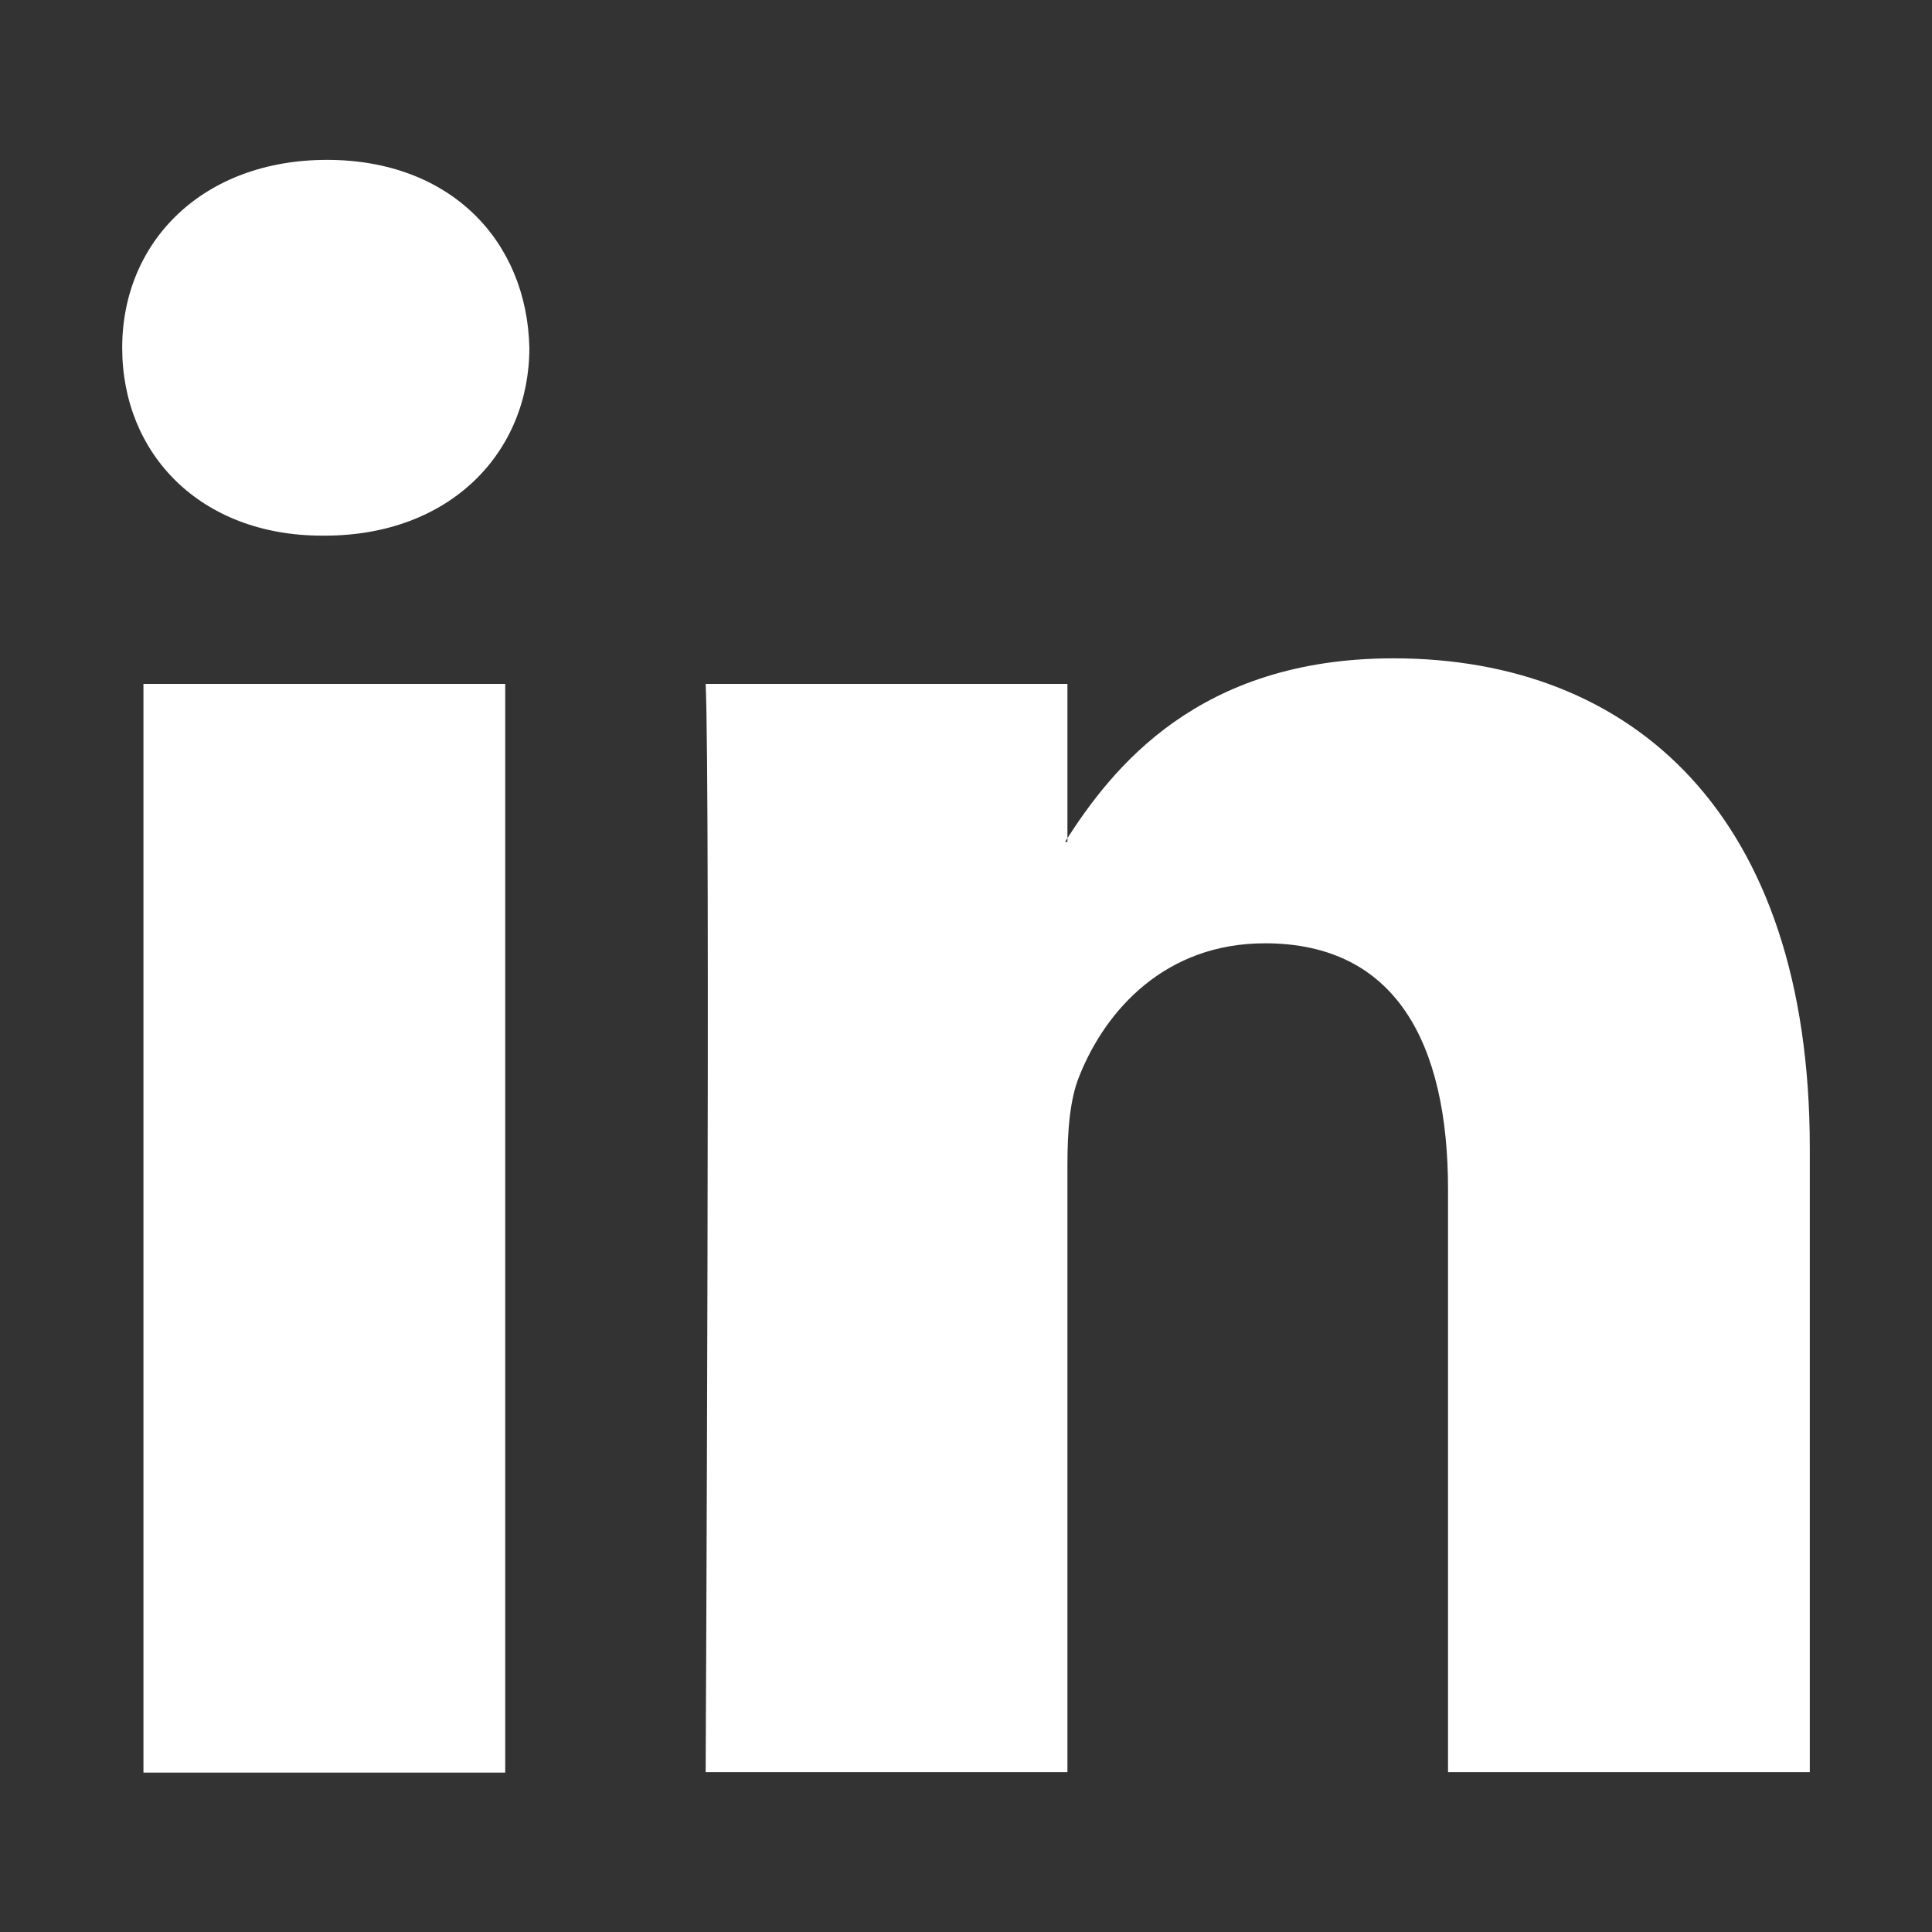
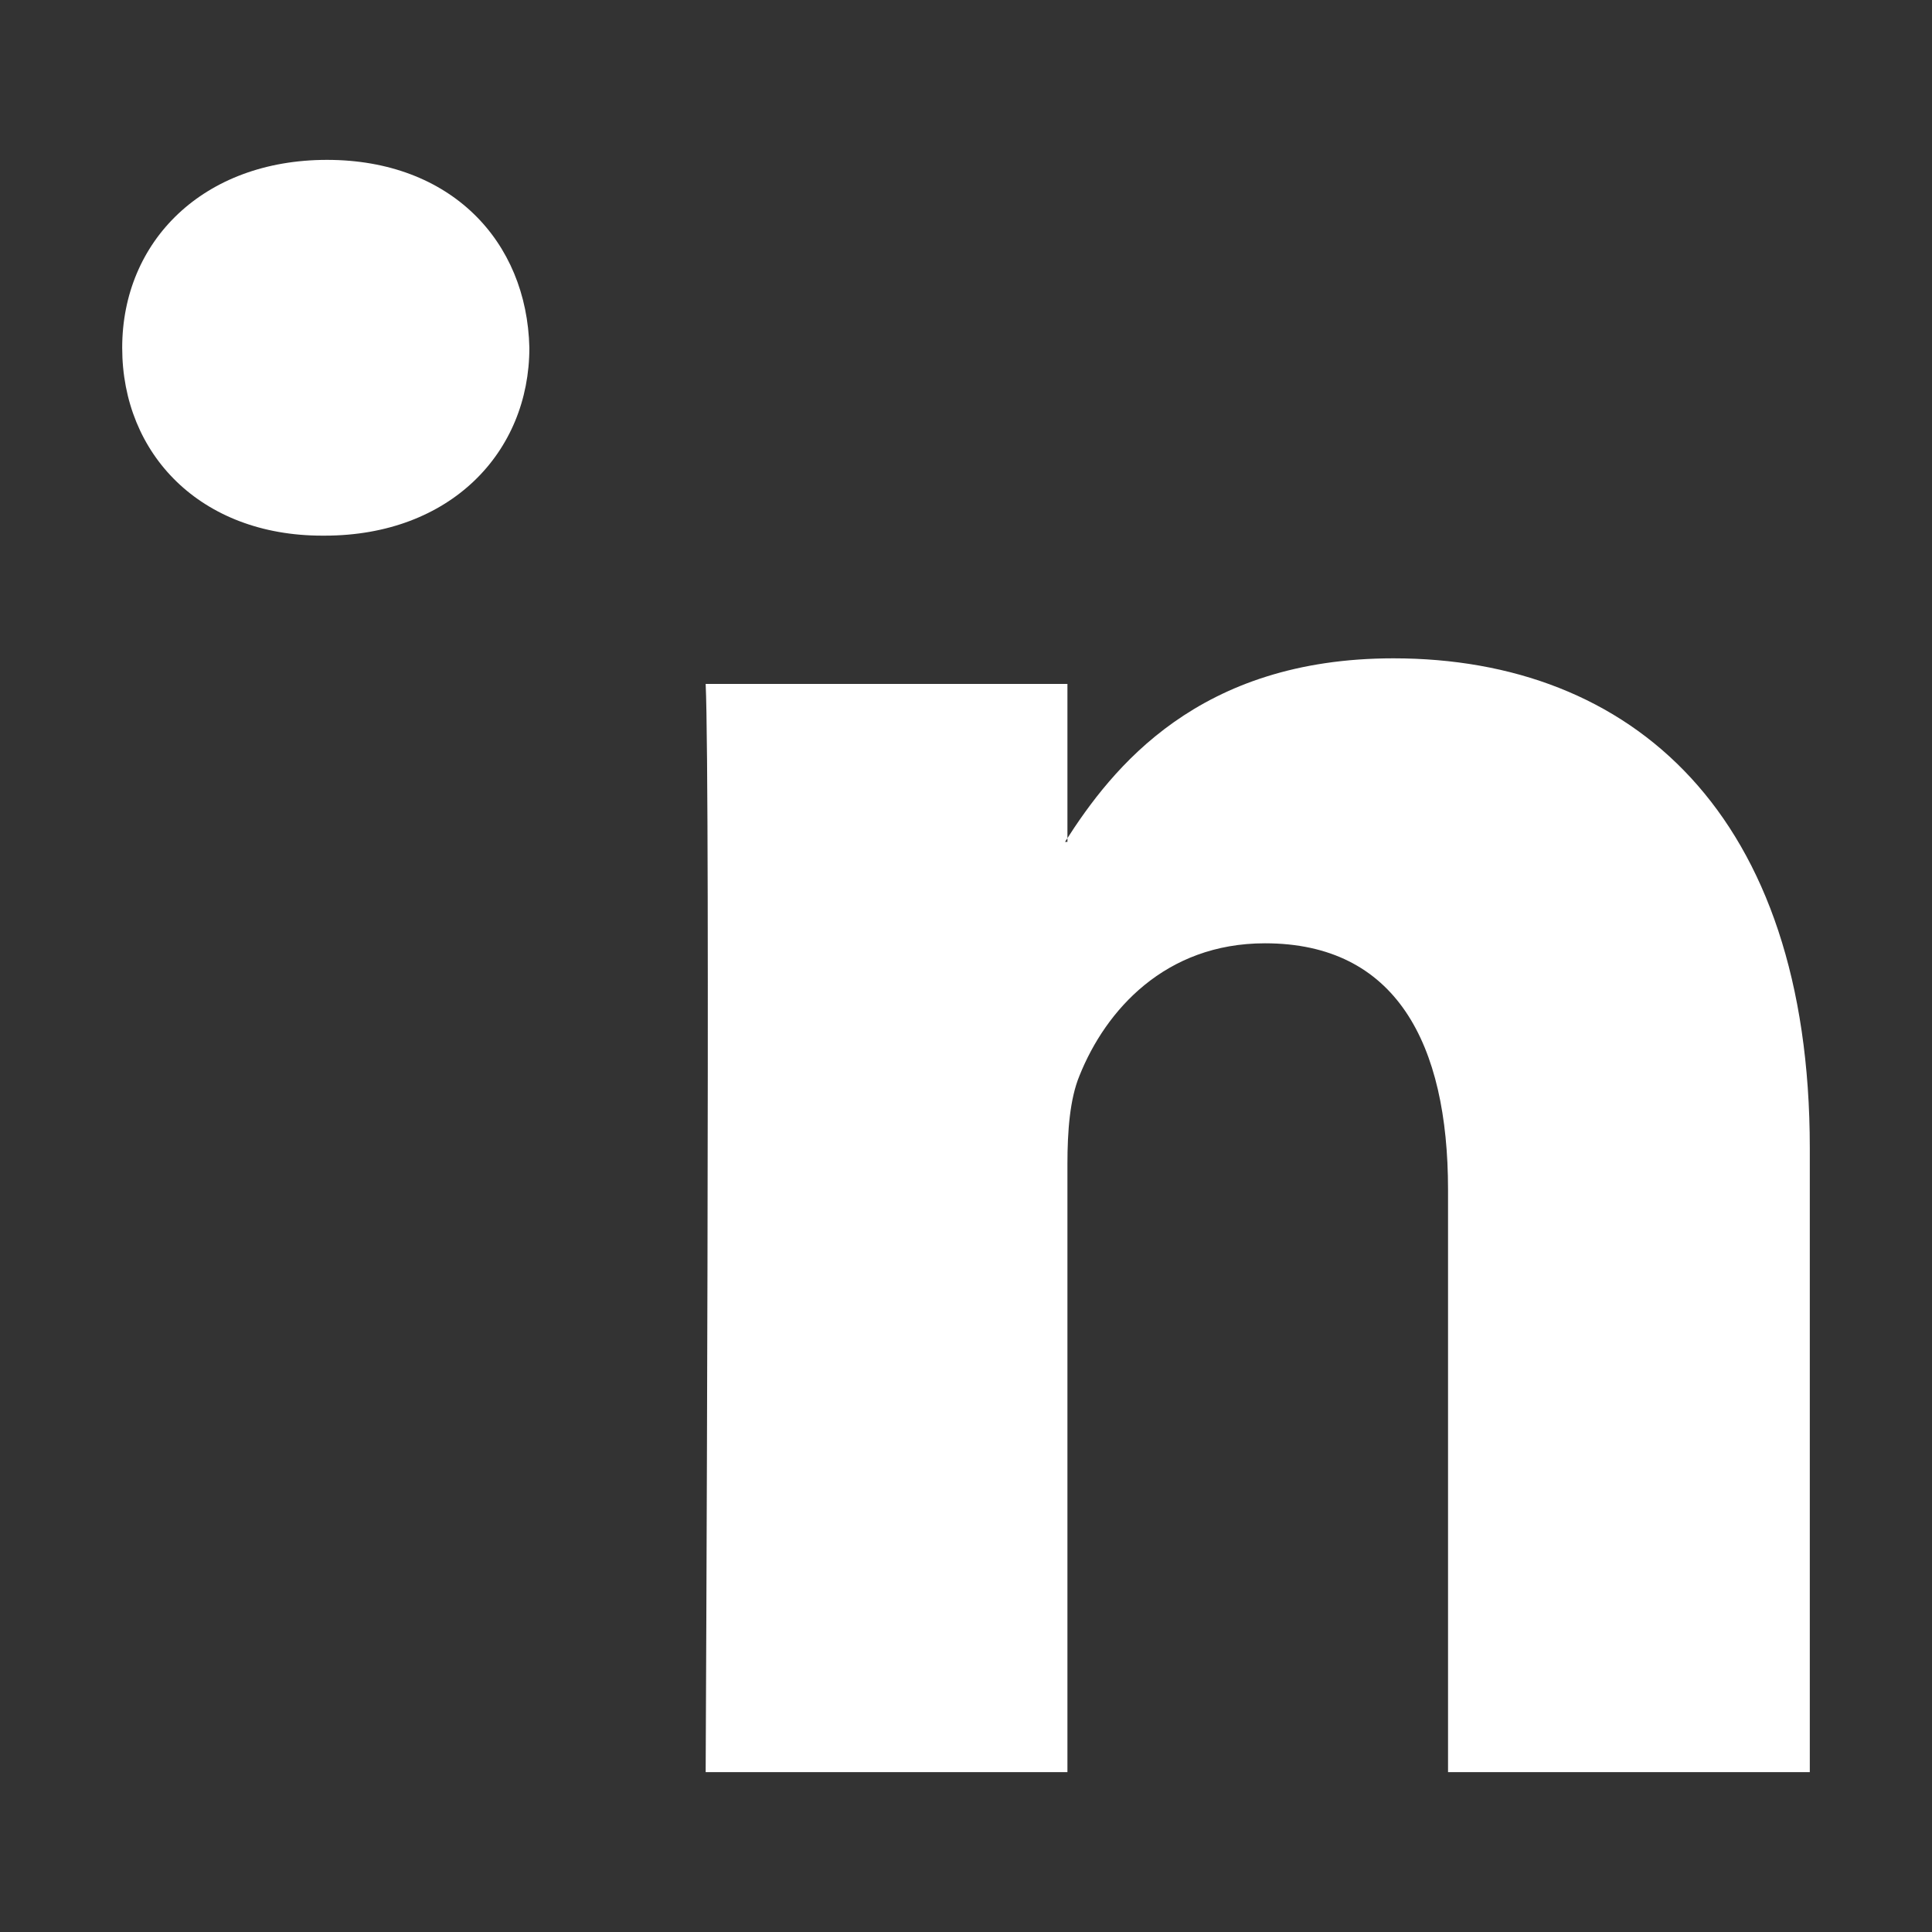
<svg xmlns="http://www.w3.org/2000/svg" width="24" height="24" viewBox="0 0 24 24" fill="none">
  <rect x="0" y="0" width="24" height="24" fill="#333333" stroke="none" />
-   <path fill-rule="evenodd" clip-rule="evenodd" d="M6.276 22.02V8.496H1.782V22.02H6.276ZM4.032 6.654C5.598 6.654 6.576 5.616 6.576 4.32C6.546 2.994 5.598 1.986 4.062 1.986C2.526 1.986 1.518 2.994 1.518 4.32C1.518 5.646 2.496 6.654 4.002 6.654H4.032ZM8.766 22.02C8.766 22.02 8.826 9.768 8.766 8.496H13.26V10.458H13.23C13.818 9.534 14.886 8.178 17.31 8.178C20.268 8.178 22.482 10.11 22.482 14.262V22.014H17.988V14.778C17.988 12.96 17.34 11.718 15.714 11.718C14.472 11.718 13.734 12.552 13.41 13.362C13.29 13.65 13.26 14.052 13.26 14.46V22.014H8.766V22.02Z" fill="white" />
+   <path fill-rule="evenodd" clip-rule="evenodd" d="M6.276 22.02H1.782V22.02H6.276ZM4.032 6.654C5.598 6.654 6.576 5.616 6.576 4.32C6.546 2.994 5.598 1.986 4.062 1.986C2.526 1.986 1.518 2.994 1.518 4.32C1.518 5.646 2.496 6.654 4.002 6.654H4.032ZM8.766 22.02C8.766 22.02 8.826 9.768 8.766 8.496H13.26V10.458H13.23C13.818 9.534 14.886 8.178 17.31 8.178C20.268 8.178 22.482 10.11 22.482 14.262V22.014H17.988V14.778C17.988 12.96 17.34 11.718 15.714 11.718C14.472 11.718 13.734 12.552 13.41 13.362C13.29 13.65 13.26 14.052 13.26 14.46V22.014H8.766V22.02Z" fill="white" />
</svg>